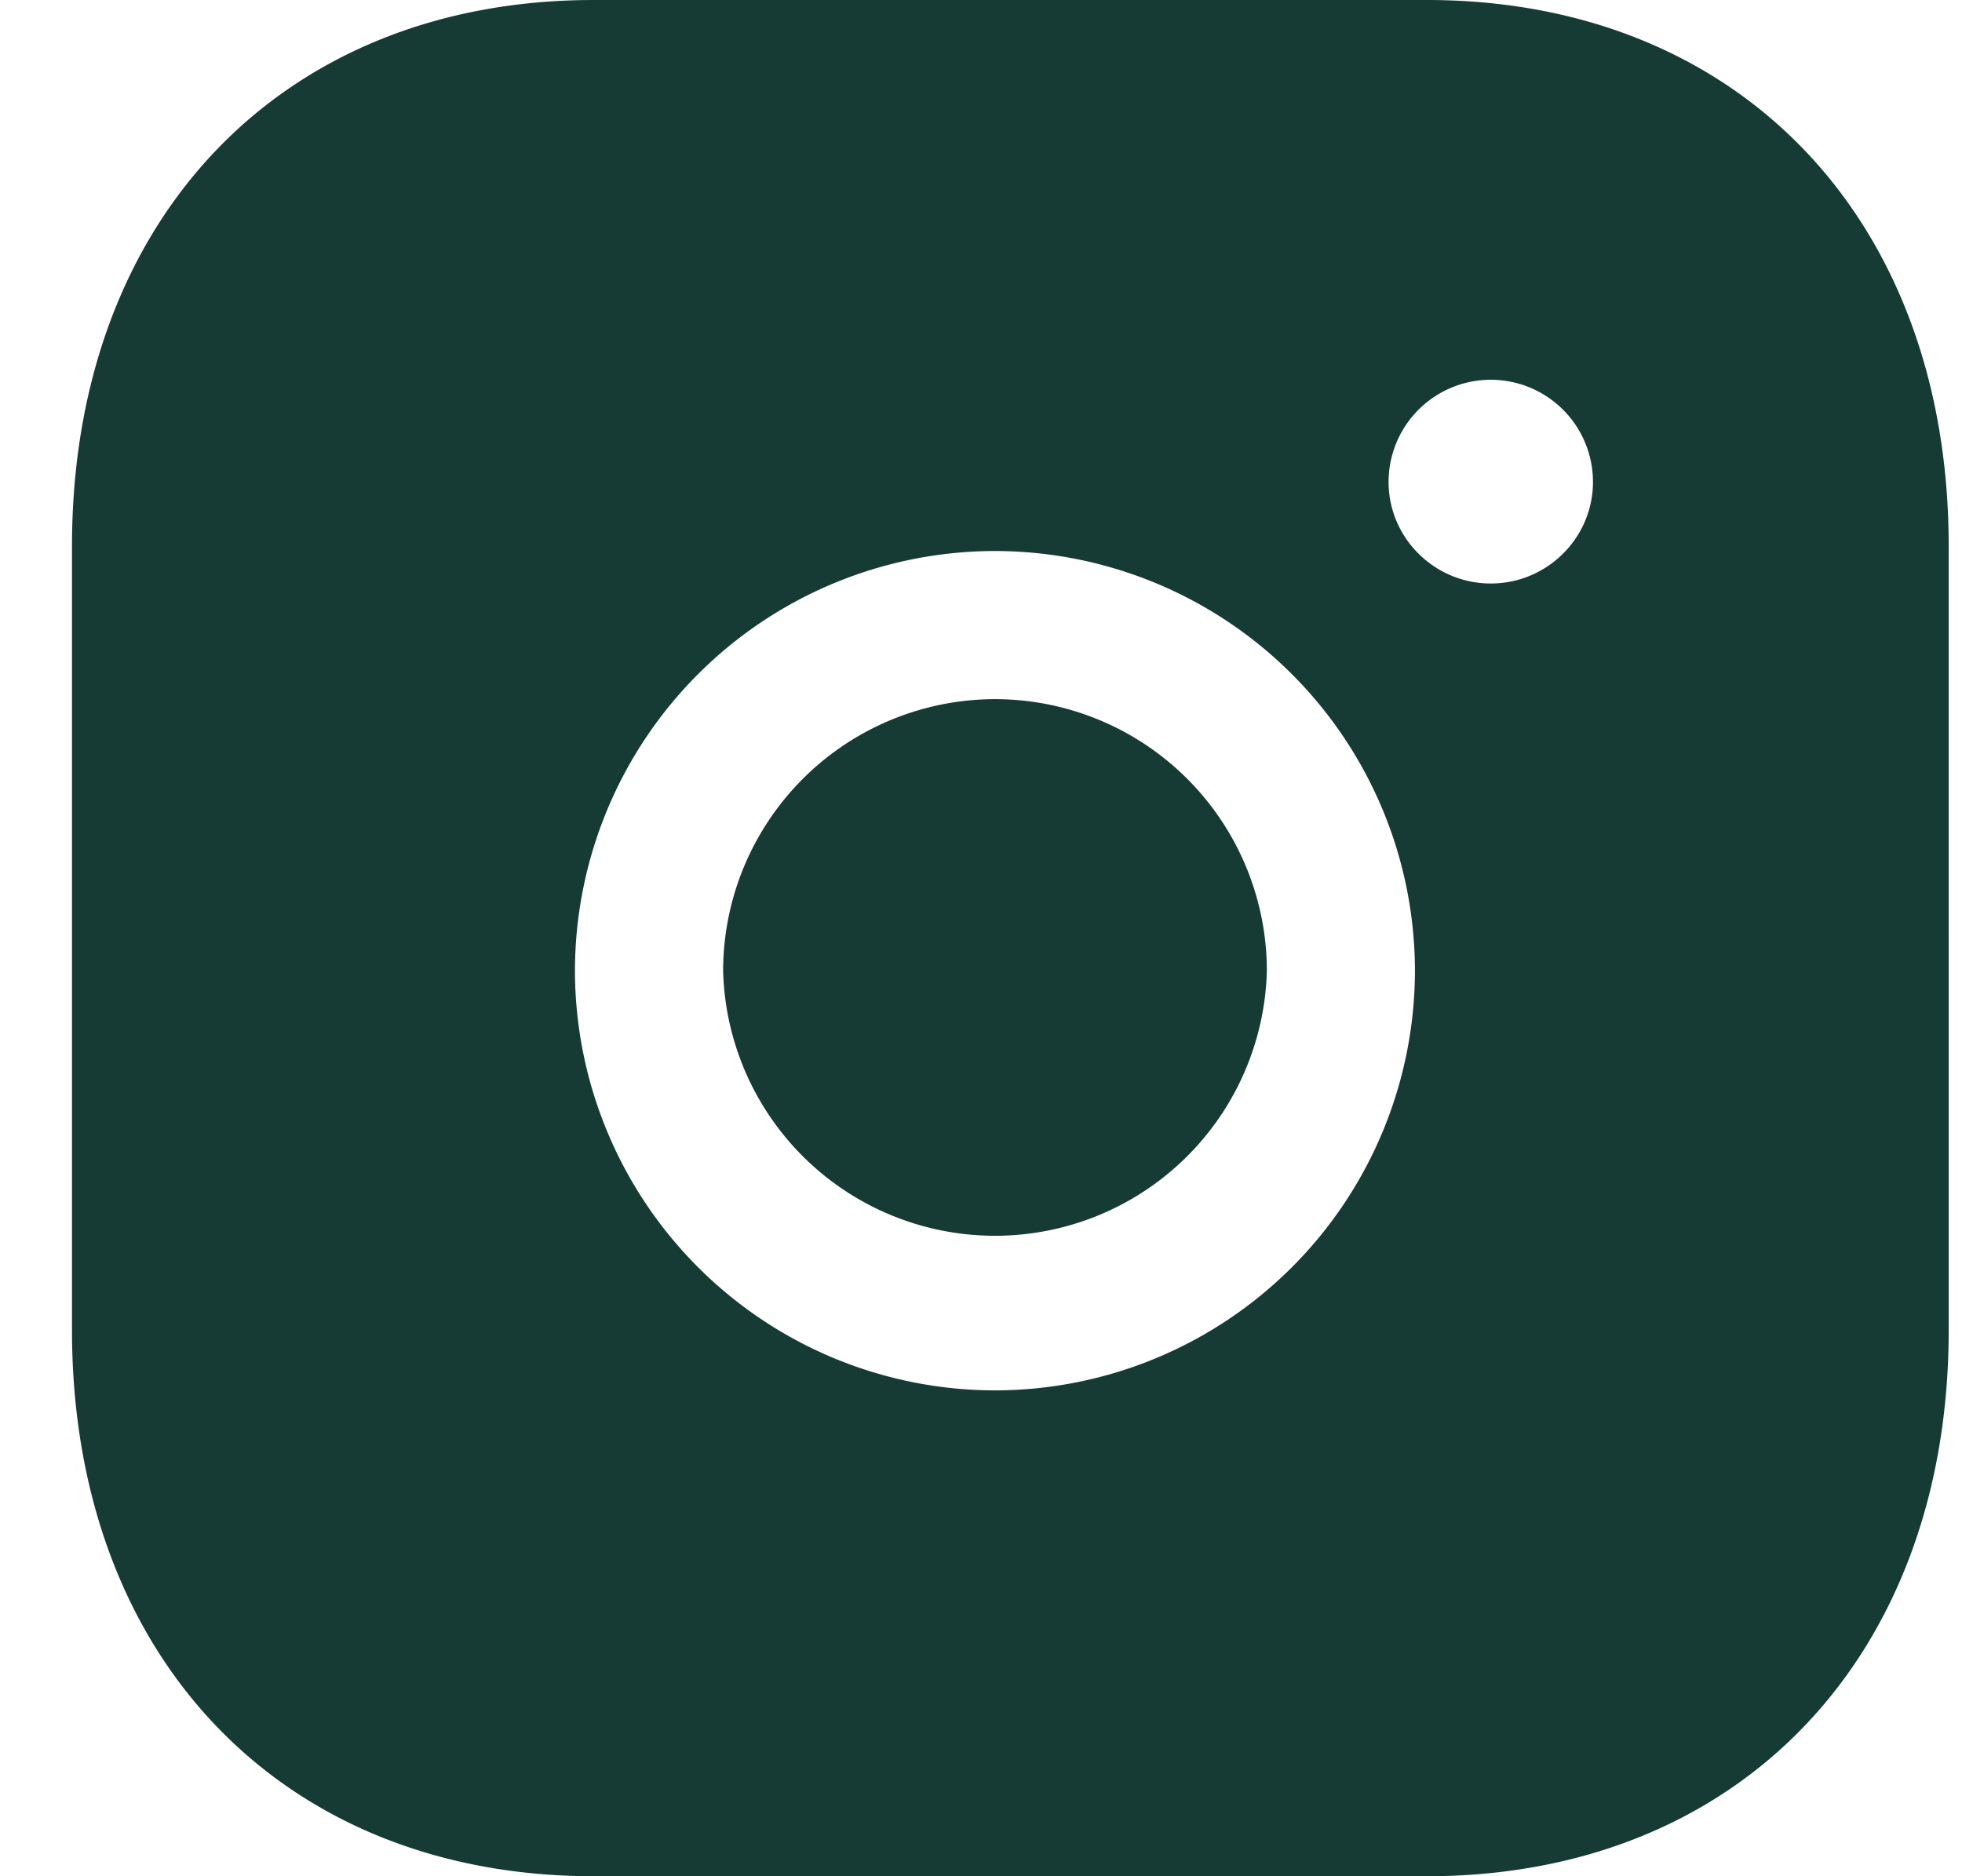
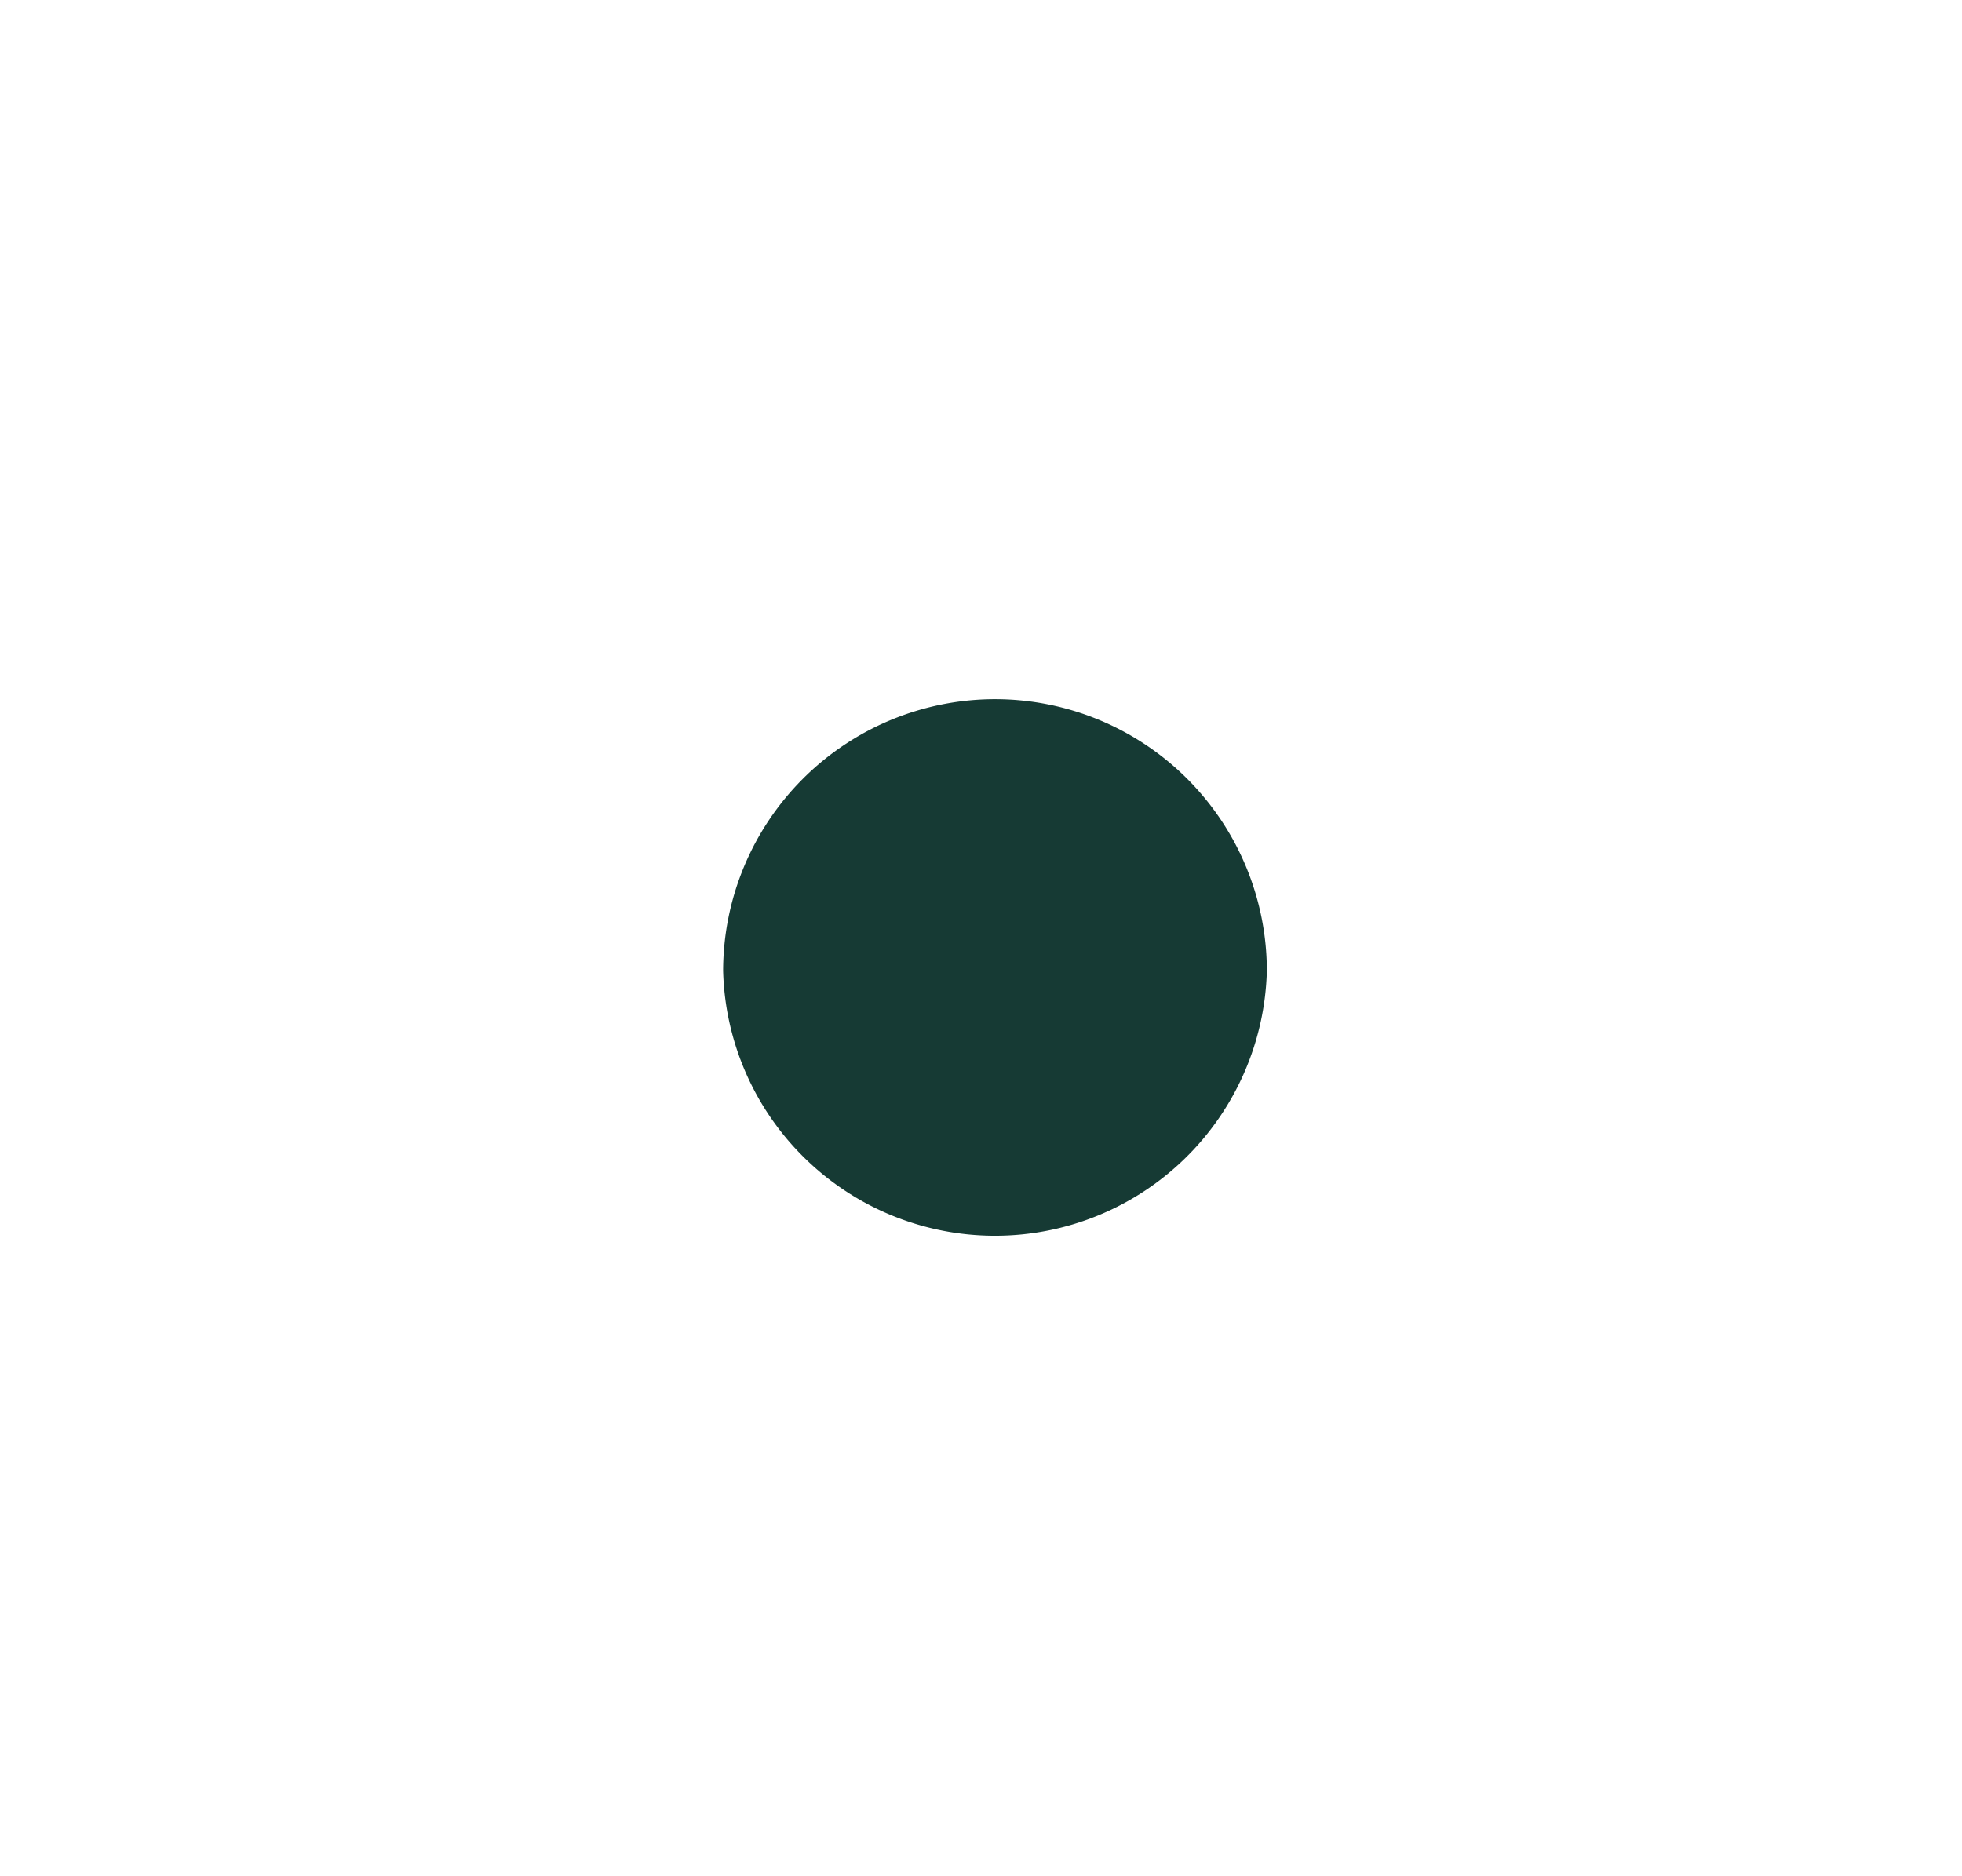
<svg xmlns="http://www.w3.org/2000/svg" width="23" height="22" fill="none" viewBox="0 0 23 22">
  <path fill="#163A34" fill-rule="evenodd" d="M11.664 8.198a3.19 3.19 0 0 0-3.187 3.184 3.188 3.188 0 0 0 6.374 0 3.188 3.188 0 0 0-3.187-3.184Z" clip-rule="evenodd" />
-   <path fill="#163A34" fill-rule="evenodd" d="M17.476 6.842c-.66 0-1.198-.535-1.198-1.191a1.198 1.198 0 0 1 2.396 0c0 .656-.538 1.191-1.198 1.191Zm-5.812 9.461a4.928 4.928 0 0 1-4.924-4.92 4.928 4.928 0 0 1 4.924-4.922 4.927 4.927 0 0 1 4.923 4.921 4.927 4.927 0 0 1-4.923 4.921ZM16.727 0H6.96C3.303 0 .844 2.573.844 6.403v9.194C.844 19.426 3.303 22 6.96 22h9.766c3.659 0 6.118-2.574 6.118-6.403V6.403c0-3.83-2.458-6.403-6.117-6.403Z" clip-rule="evenodd" />
</svg>